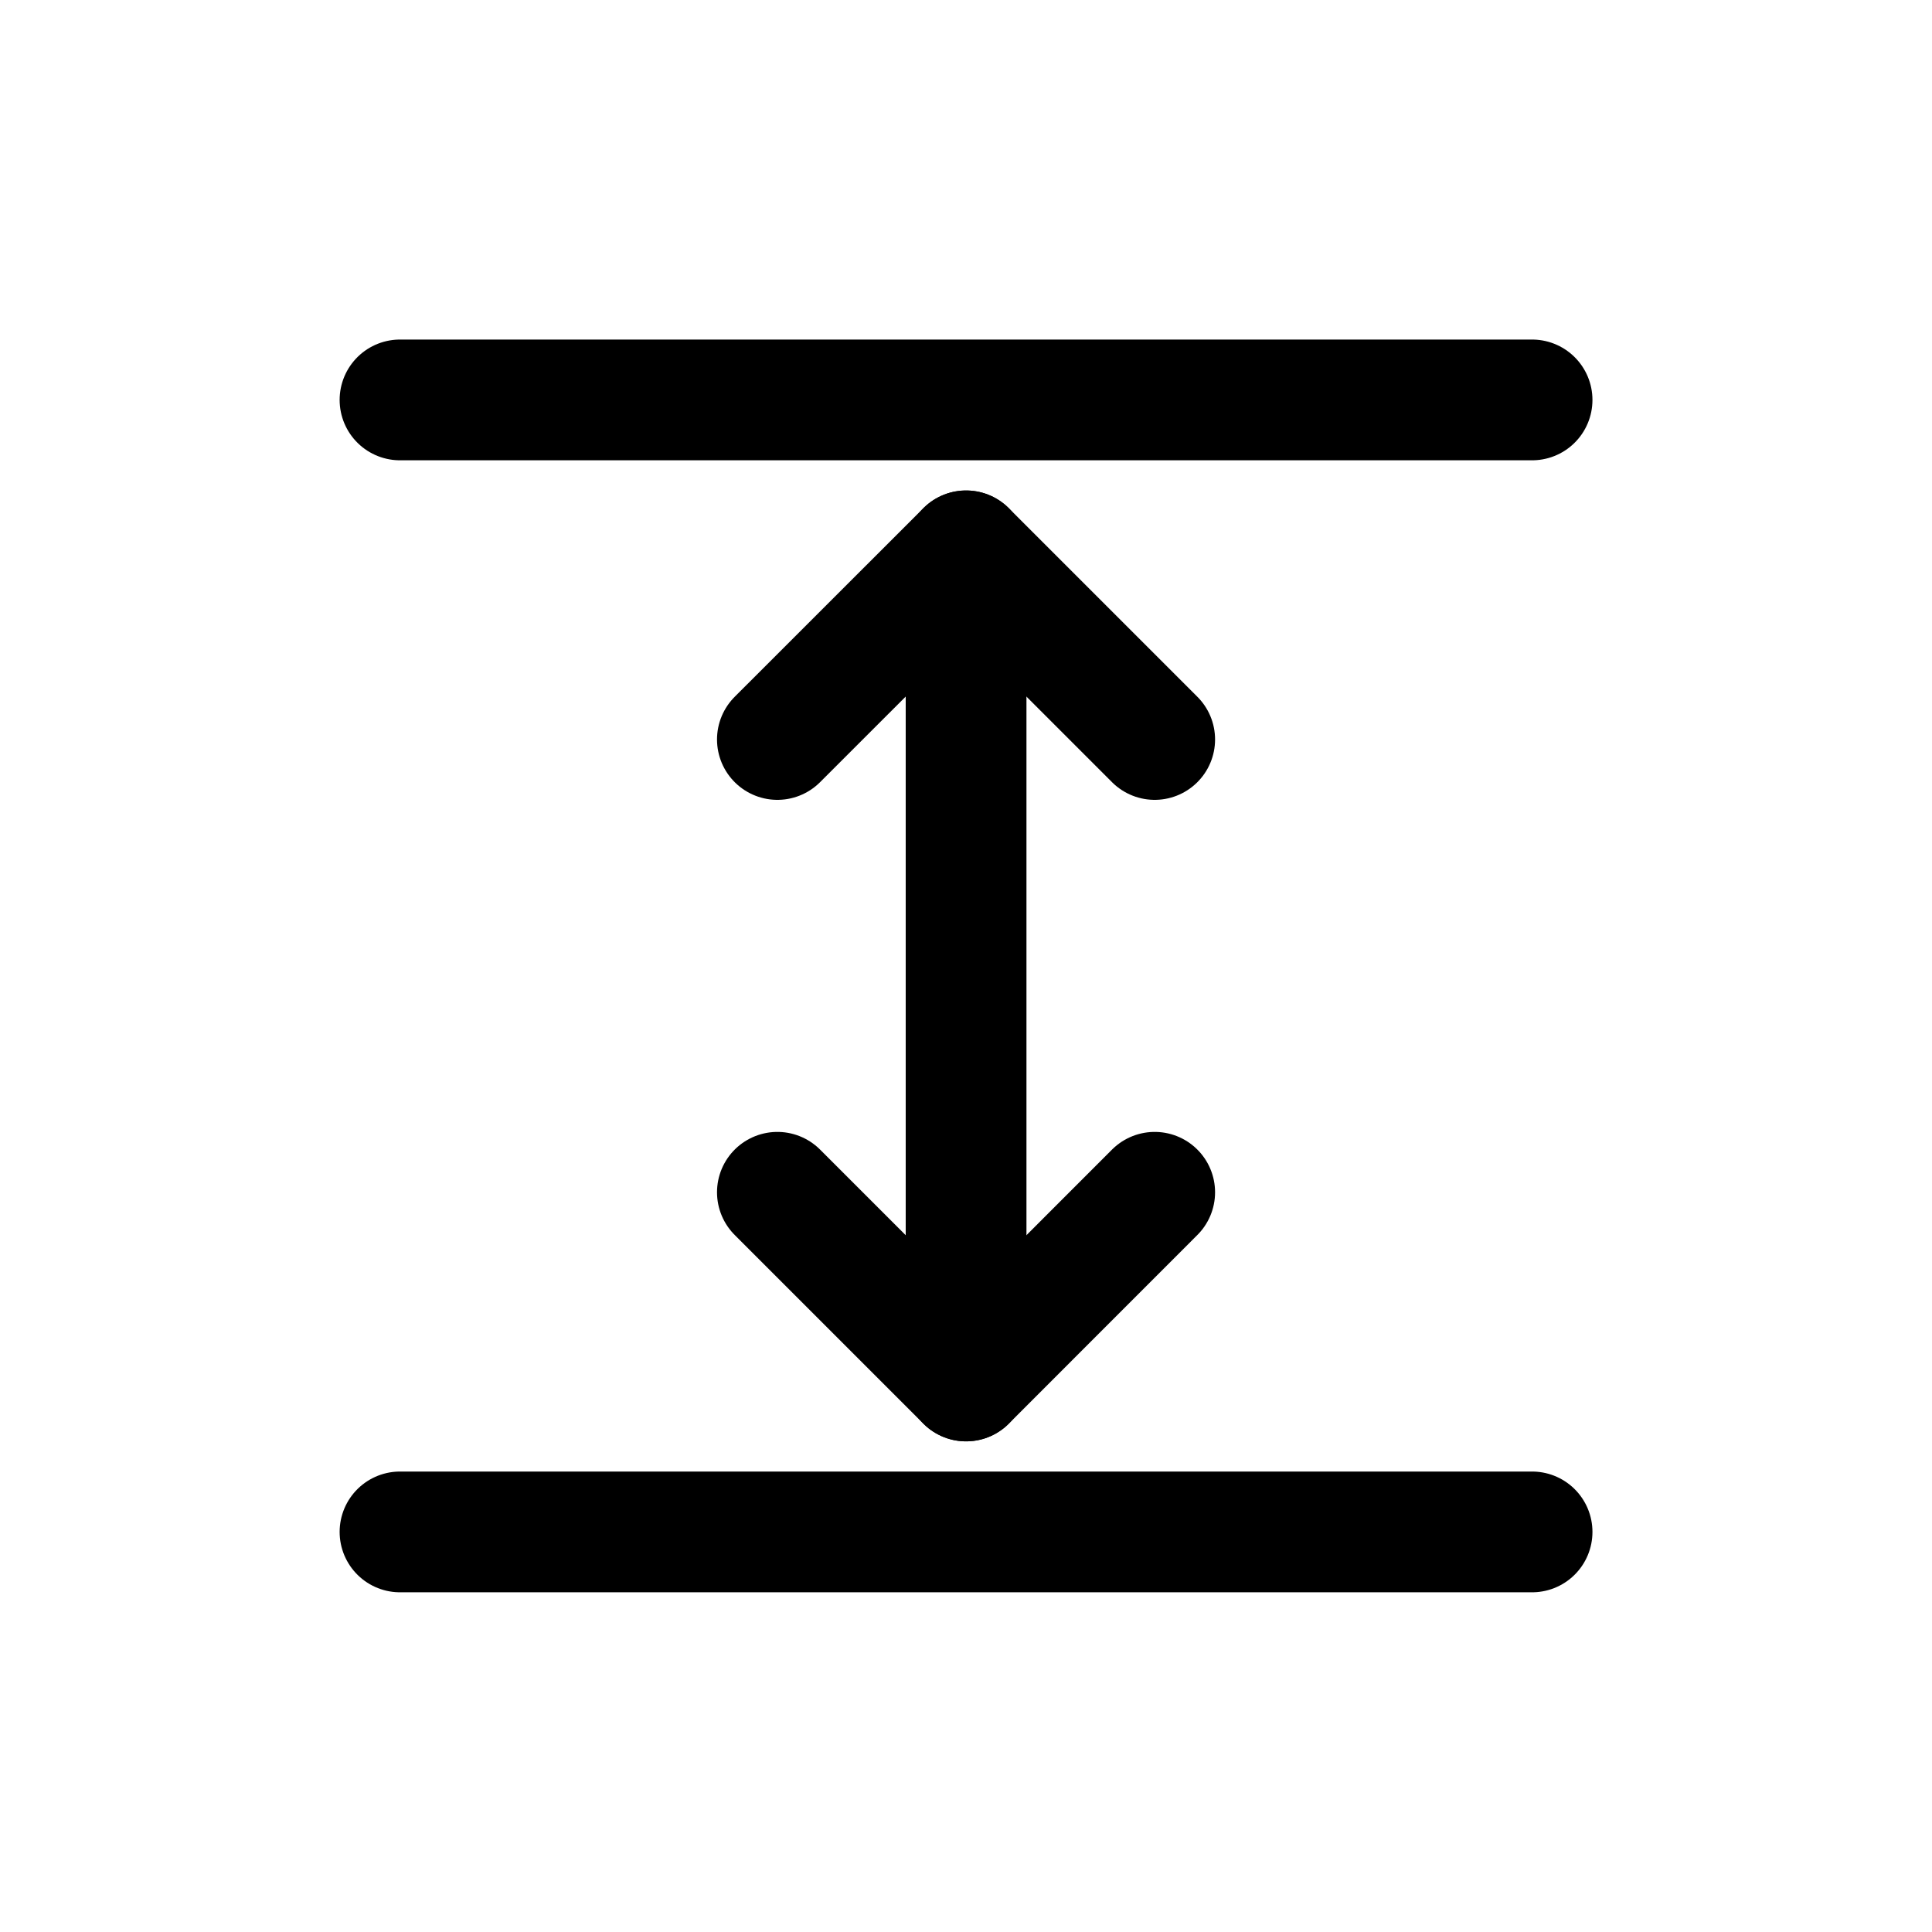
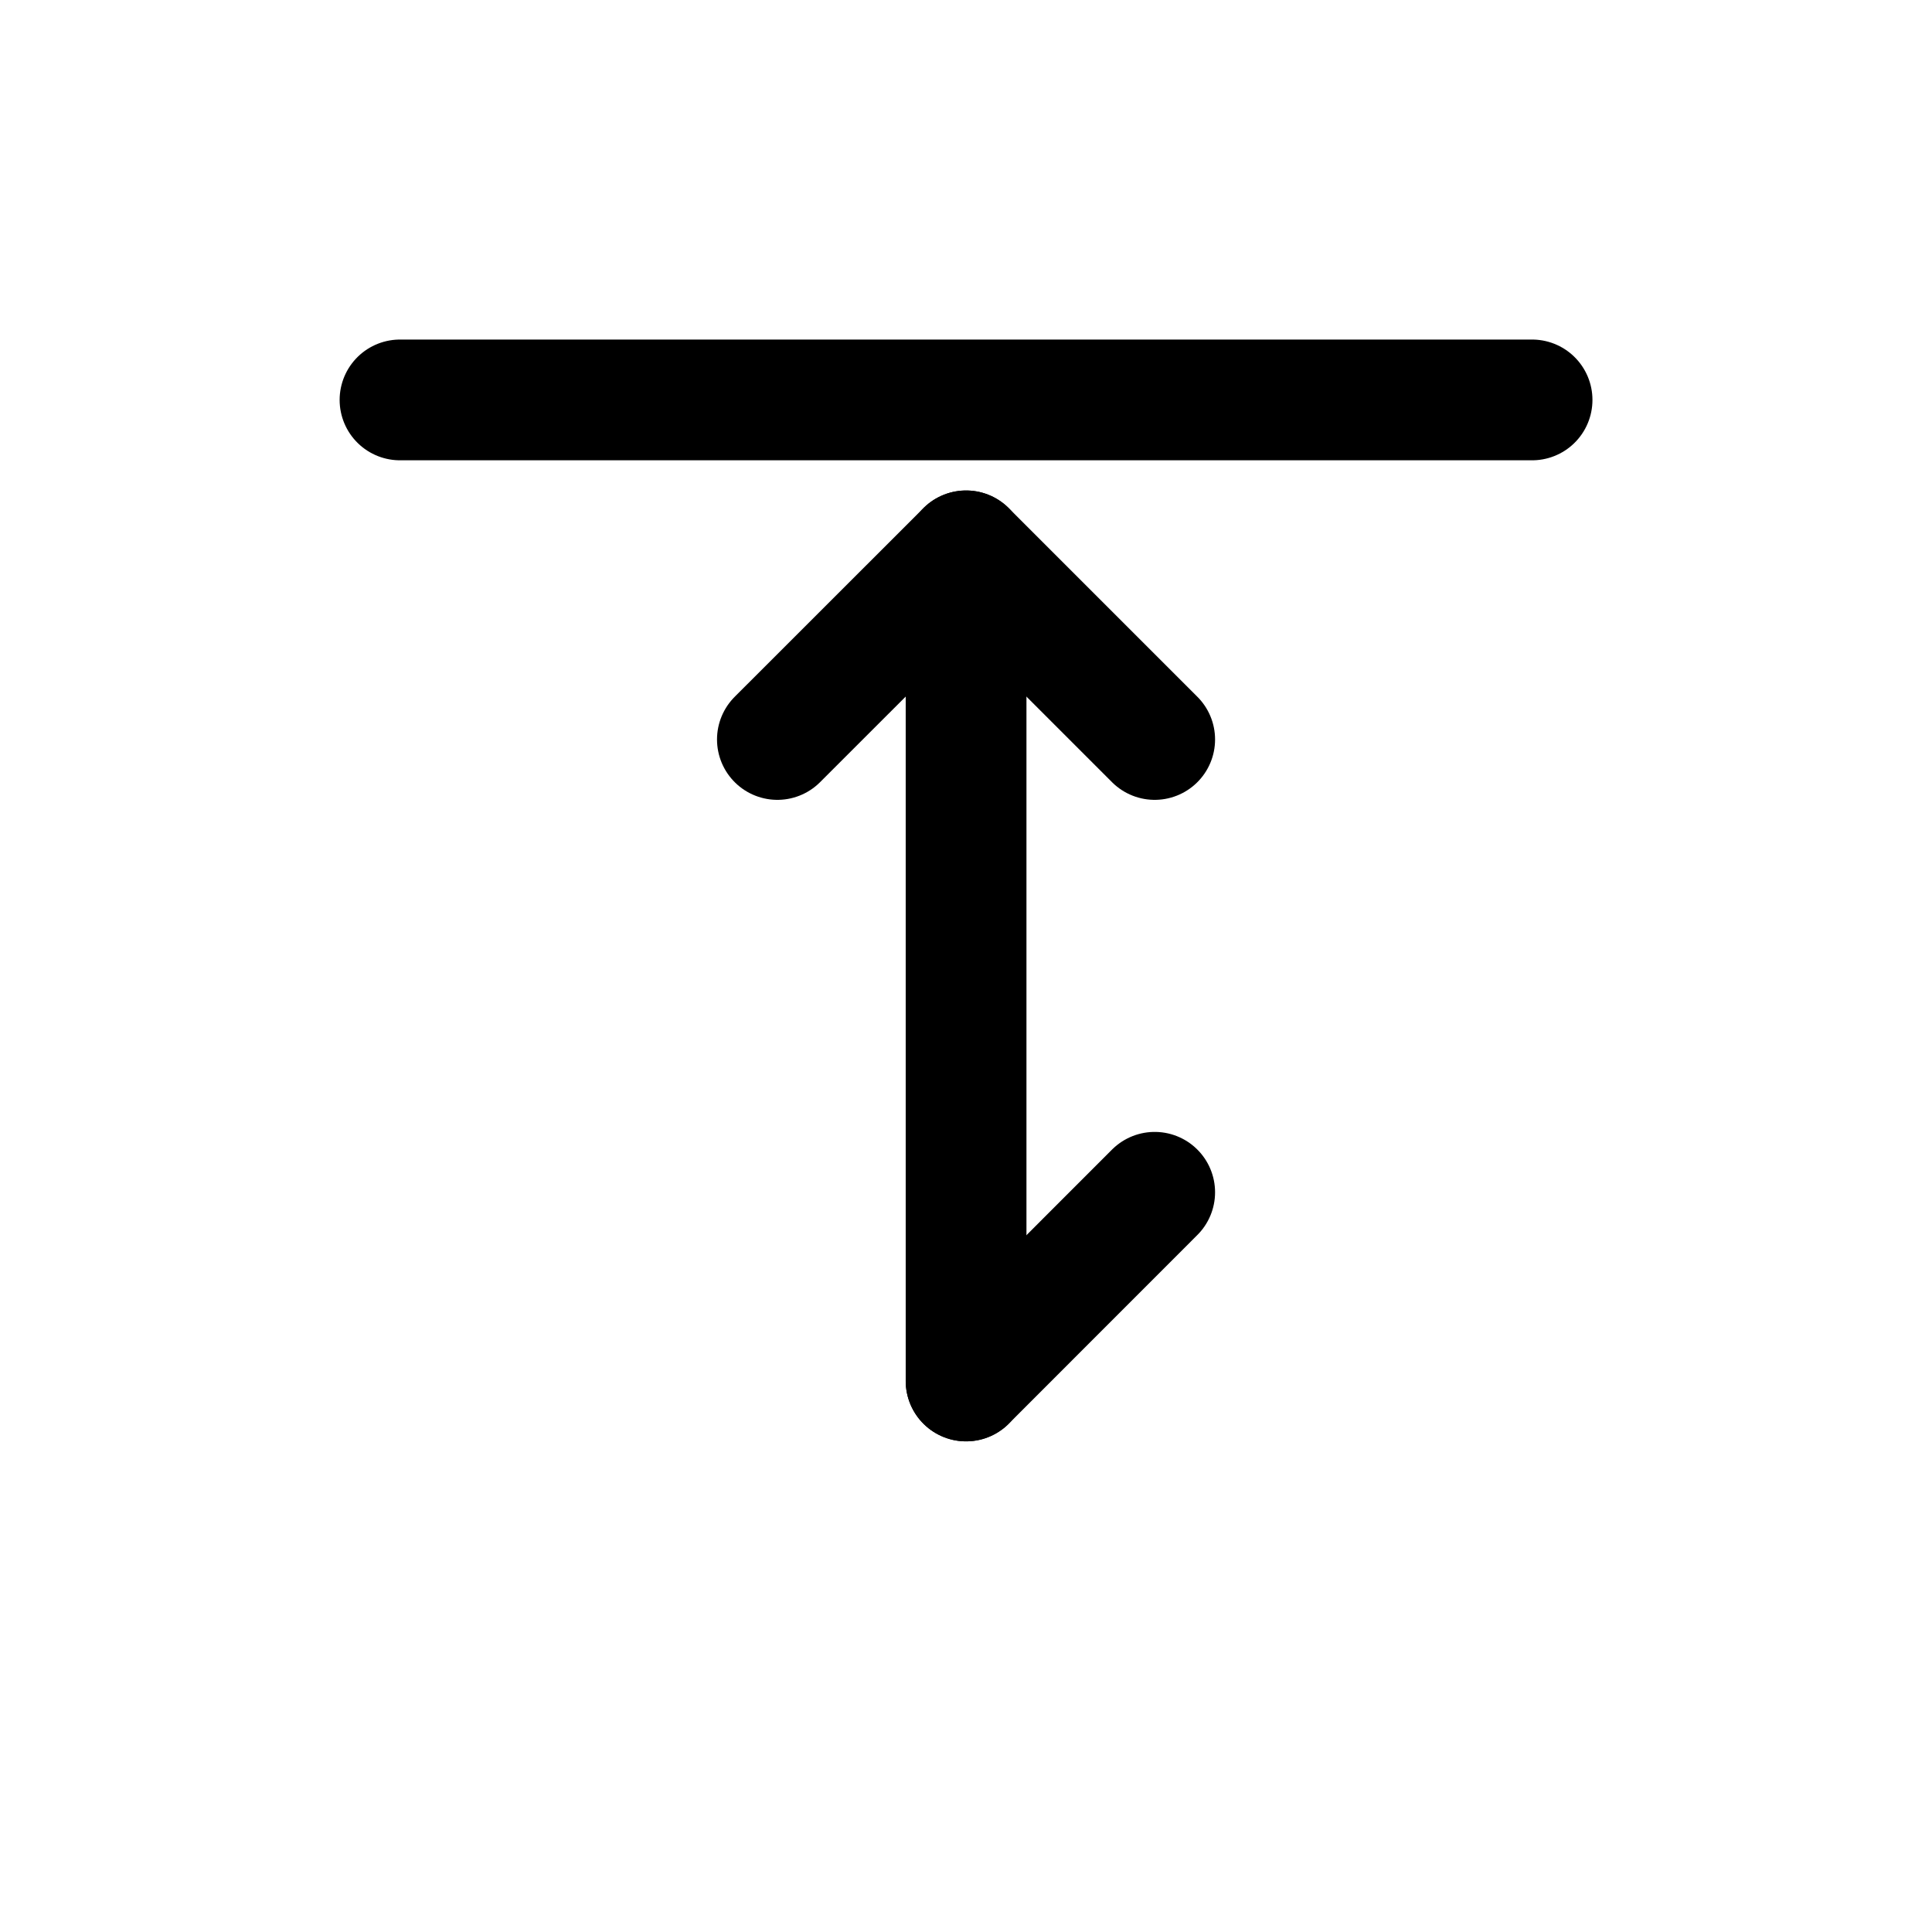
<svg xmlns="http://www.w3.org/2000/svg" width="24" height="24" viewBox="0 0 24 24" fill="none">
  <g clip-path="url(#clip0_455_6632)">
    <path d="M12.001 6.843V17.155" stroke="black" stroke-width="1.5" stroke-linecap="round" stroke-linejoin="round" />
    <path d="M14.344 9.186L12.001 6.843L9.657 9.186" stroke="black" stroke-width="1.5" stroke-linecap="round" stroke-linejoin="round" />
-     <path d="M14.344 14.811L12.001 17.155L9.657 14.811" stroke="black" stroke-width="1.5" stroke-linecap="round" stroke-linejoin="round" />
+     <path d="M14.344 14.811L12.001 17.155" stroke="black" stroke-width="1.5" stroke-linecap="round" stroke-linejoin="round" />
    <path d="M19.032 4.968H4.969" stroke="black" stroke-width="1.5" stroke-linecap="round" stroke-linejoin="round" />
-     <path d="M19.032 19.03H4.969" stroke="black" stroke-width="1.5" stroke-linecap="round" stroke-linejoin="round" />
  </g>
  <defs>
    <clipPath id="clip0_455_6632">
      <rect width="16" height="16" fill="white" transform="translate(4 4)" />
    </clipPath>
  </defs>
</svg>